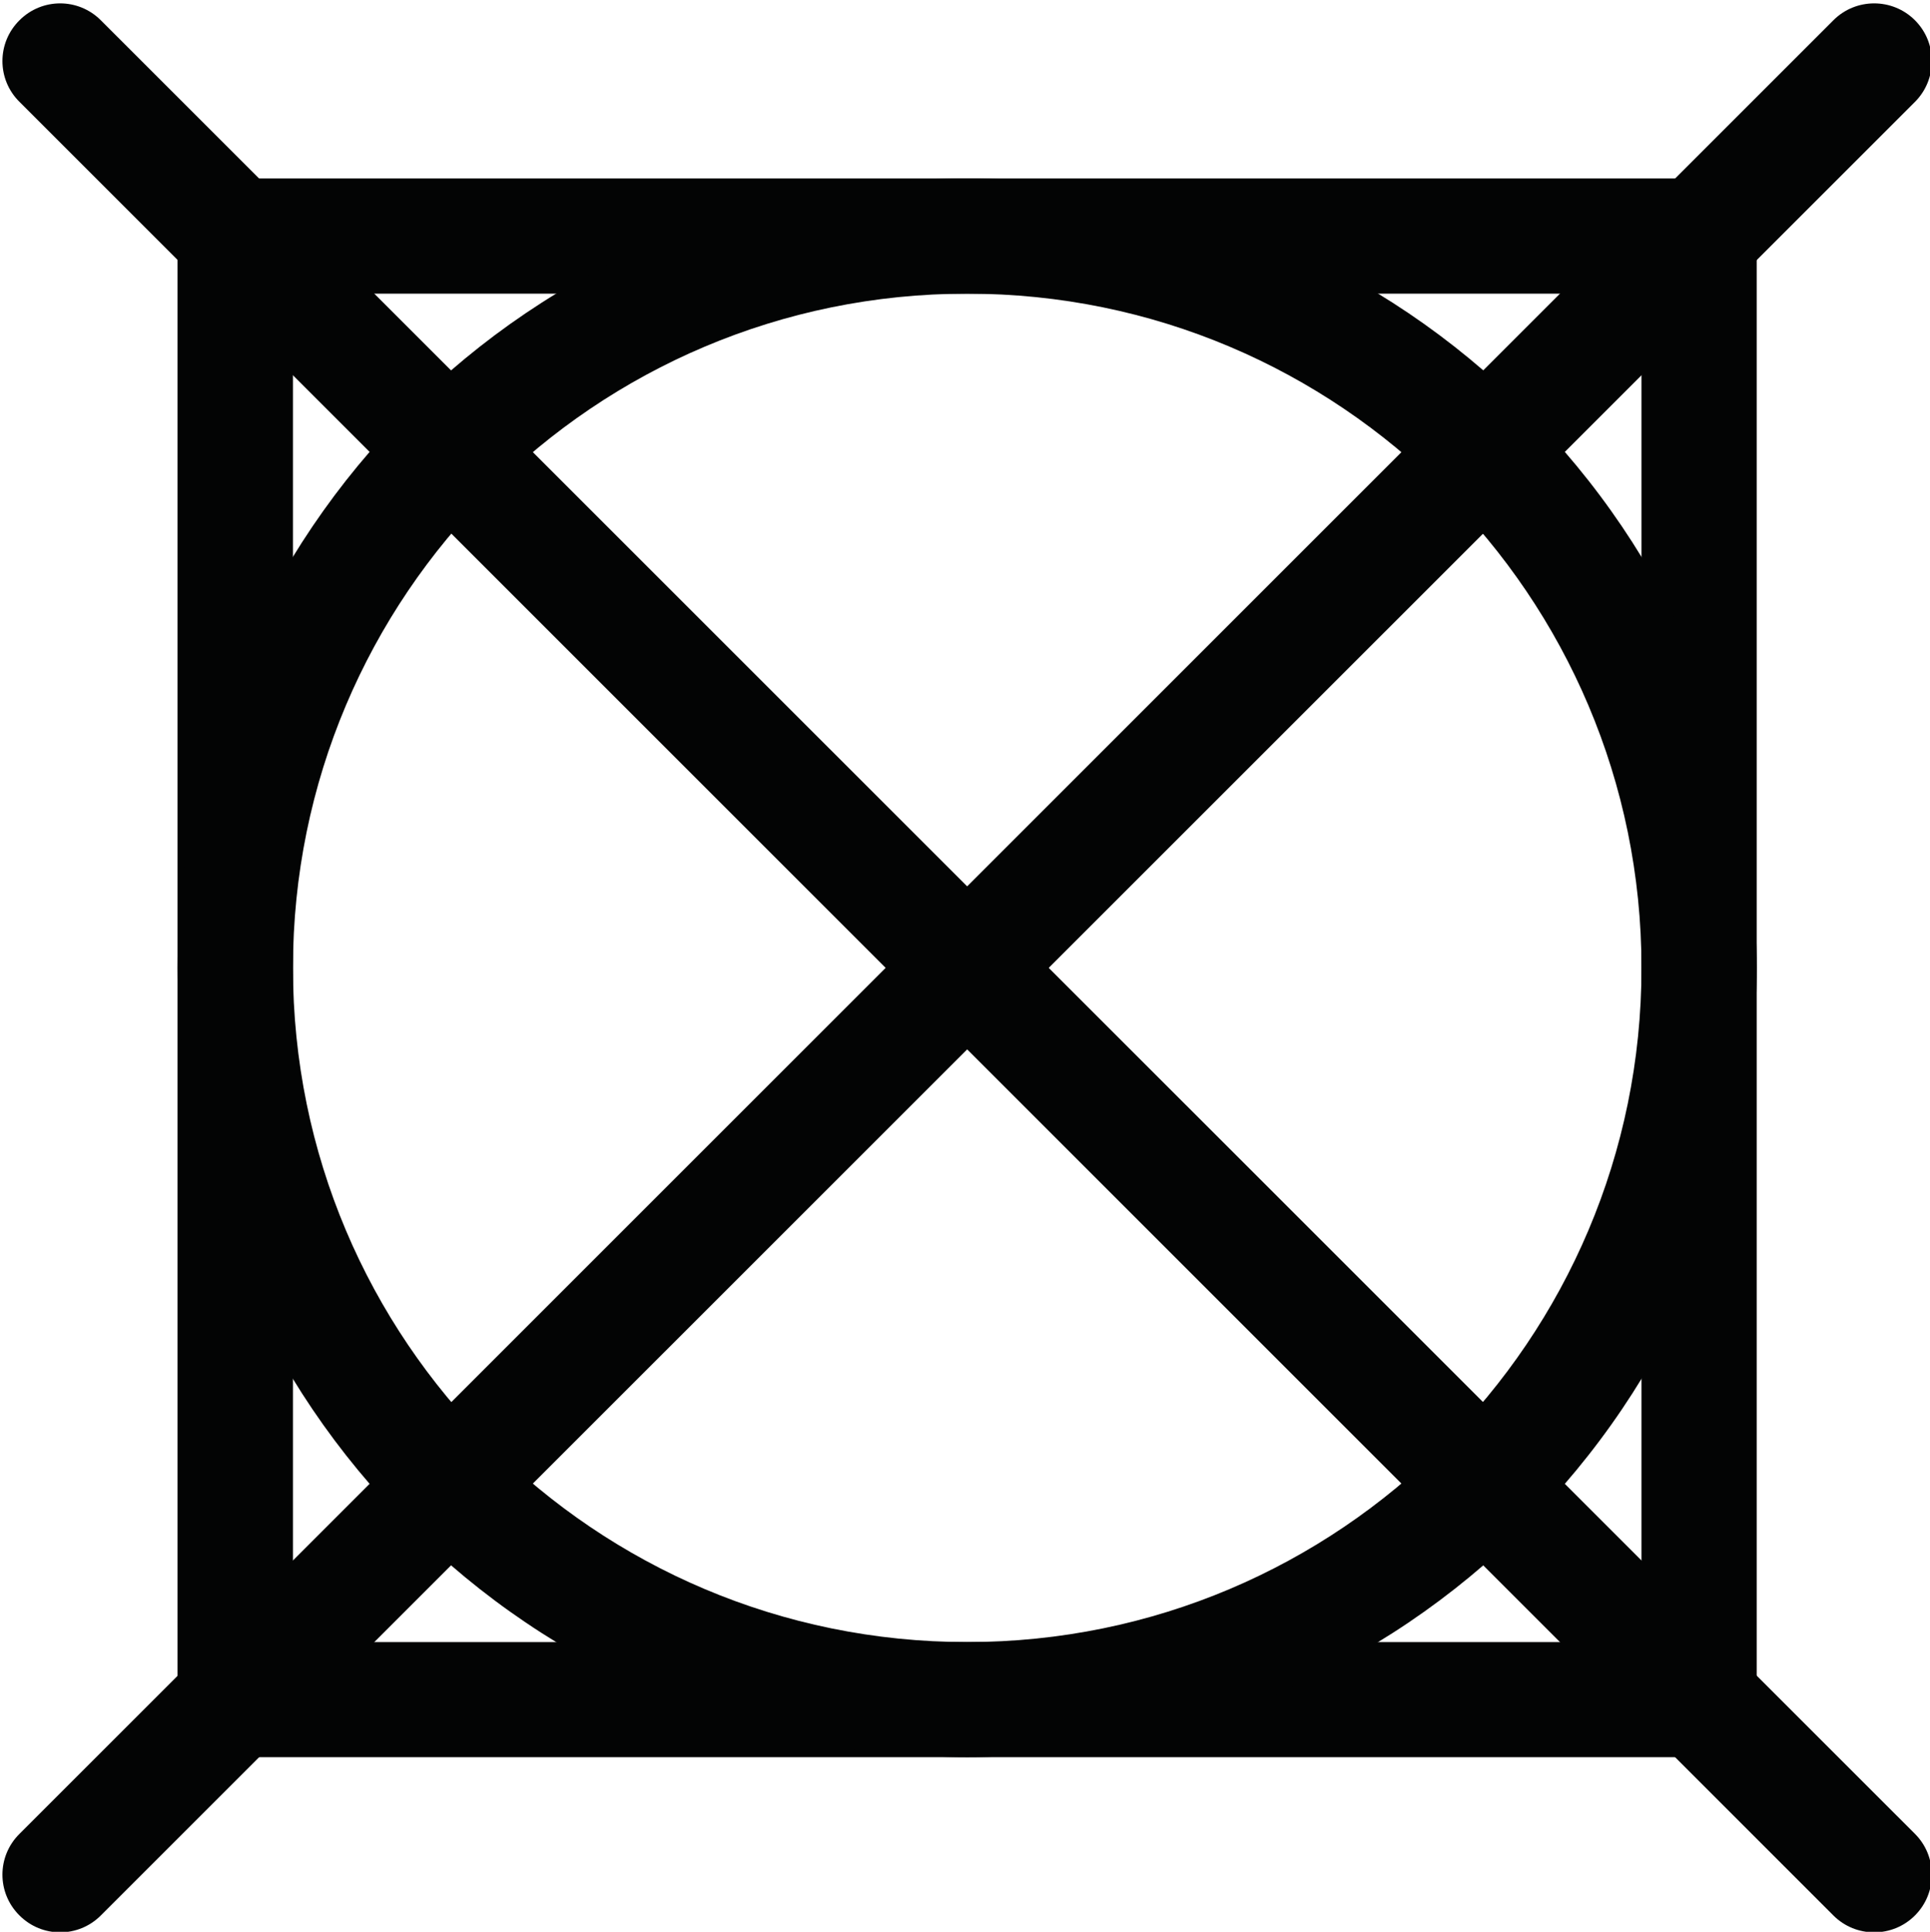
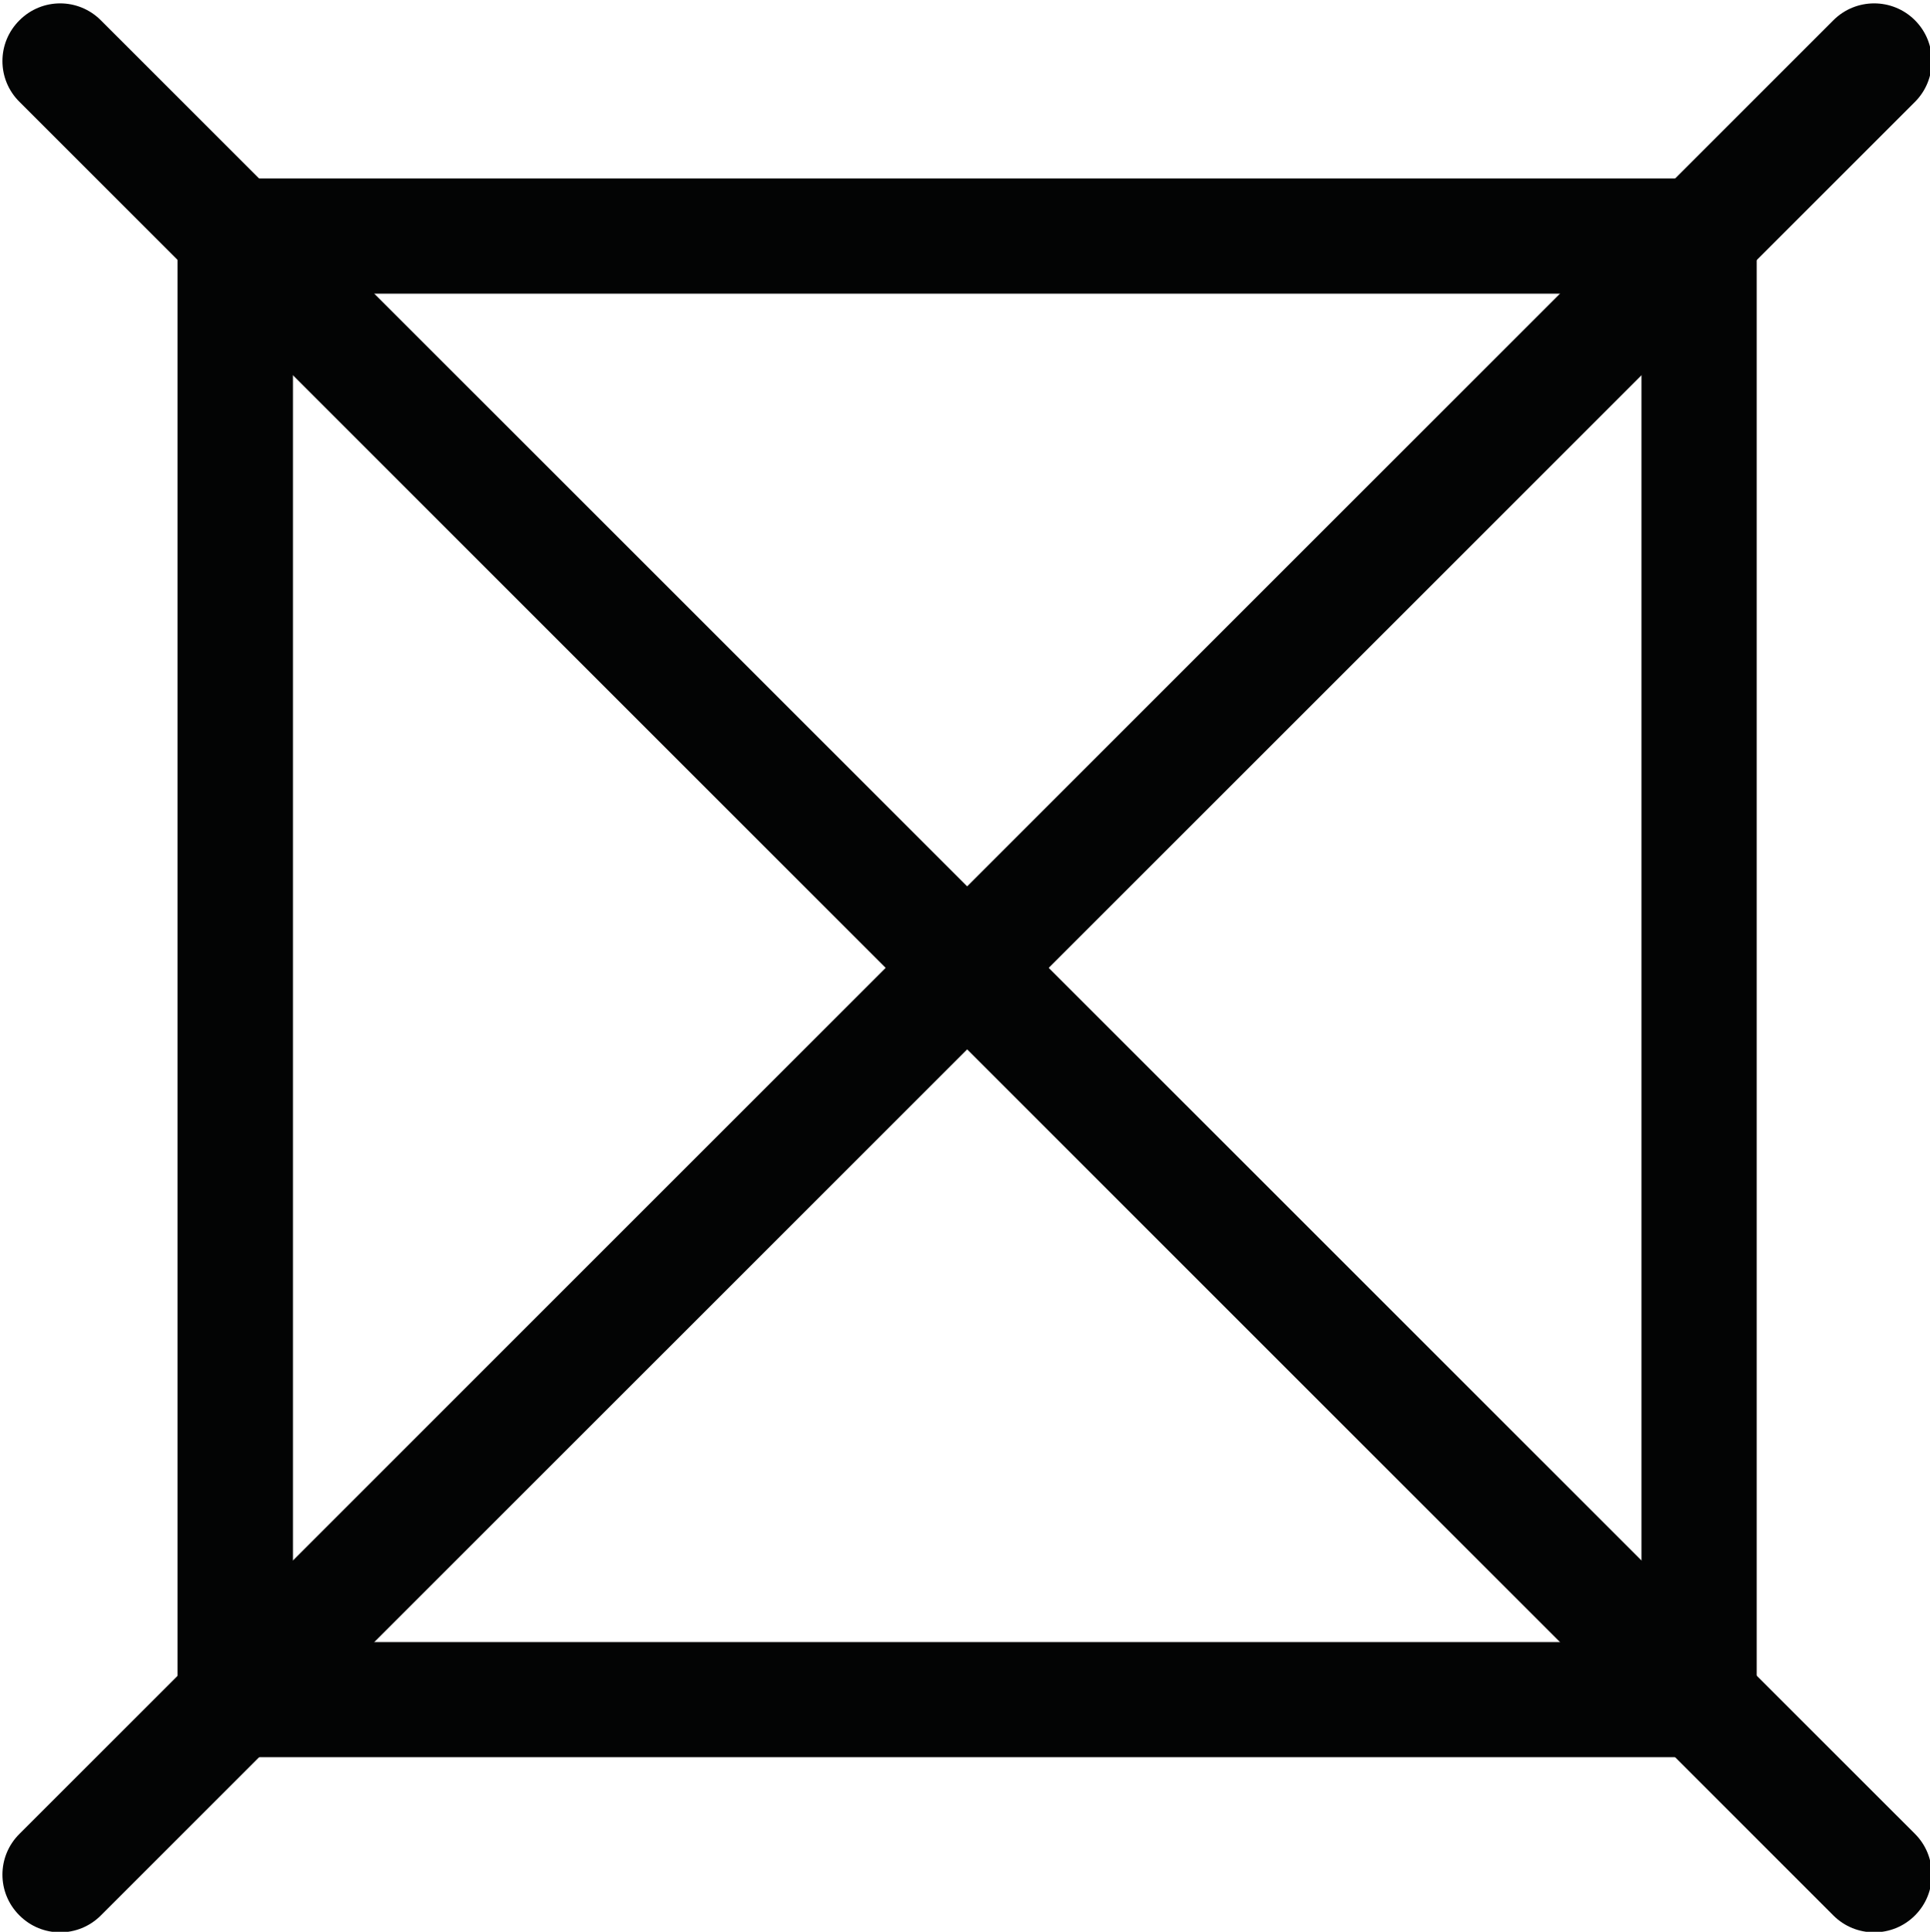
<svg xmlns="http://www.w3.org/2000/svg" width="100%" height="100%" viewBox="0 0 922 923" version="1.1" xml:space="preserve" style="fill-rule:evenodd;clip-rule:evenodd;stroke-linejoin:round;stroke-miterlimit:2;">
  <g transform="matrix(1,0,0,1,-12727,-10041)">
    <g transform="matrix(4.167,0,0,4.167,0,0)">
      <g id="susenie-3" transform="matrix(1,0,0,1,-254.878,-88.11)">
        <path d="M3497.3,2531.43L3342.7,2531.43L3342.7,2686.04L3497.3,2686.04L3497.3,2531.43ZM3336.07,2518.22L3503.91,2518.22C3507.56,2518.22 3510.51,2521.17 3510.51,2524.83L3510.51,2692.64C3510.51,2696.3 3507.56,2699.24 3503.91,2699.24L3336.07,2699.24C3332.44,2699.24 3329.46,2696.3 3329.46,2692.64L3329.46,2524.83C3329.46,2521.17 3332.44,2518.22 3336.07,2518.22Z" style="fill:rgb(3,4,4);fill-rule:nonzero;" />
-         <path d="M3355.99,2544.73C3372.35,2528.34 3395,2518.22 3420,2518.22C3444.97,2518.22 3467.62,2528.34 3484.01,2544.73C3500.39,2561.11 3510.51,2583.73 3510.51,2608.73C3510.51,2633.74 3500.39,2656.36 3484.01,2672.74C3467.62,2689.13 3444.97,2699.24 3420,2699.24C3395,2699.24 3372.35,2689.13 3355.99,2672.74C3339.61,2656.36 3329.46,2633.74 3329.46,2608.73C3329.46,2583.73 3339.61,2561.11 3355.99,2544.73ZM3420,2531.43C3398.66,2531.43 3379.32,2540.08 3365.32,2554.08C3351.34,2568.06 3342.7,2587.39 3342.7,2608.73C3342.7,2630.08 3351.34,2649.41 3365.32,2663.39C3379.32,2677.39 3398.66,2686.04 3420,2686.04C3441.34,2686.04 3460.65,2677.39 3474.65,2663.39C3488.63,2649.41 3497.3,2630.08 3497.3,2608.73C3497.3,2587.39 3488.63,2568.06 3474.65,2554.08C3460.65,2540.08 3441.34,2531.43 3420,2531.43Z" style="fill:rgb(3,4,4);fill-rule:nonzero;" />
        <path d="M3311.35,2509.44C3308.74,2506.86 3308.74,2502.66 3311.35,2500.08C3313.93,2497.5 3318.09,2497.5 3320.67,2500.08L3528.65,2708.03C3531.23,2710.61 3531.23,2714.81 3528.65,2717.39C3526.07,2719.97 3521.88,2719.97 3519.3,2717.39L3311.35,2509.44Z" style="fill:rgb(3,4,4);fill-rule:nonzero;" />
        <path d="M3320.67,2717.39C3318.09,2719.97 3313.93,2719.97 3311.35,2717.39C3308.74,2714.81 3308.74,2710.61 3311.35,2708.03L3519.3,2500.08C3521.88,2497.5 3526.07,2497.5 3528.65,2500.08C3531.23,2502.66 3531.23,2506.86 3528.65,2509.44L3320.67,2717.39Z" style="fill:rgb(3,4,4);fill-rule:nonzero;" />
      </g>
    </g>
  </g>
</svg>